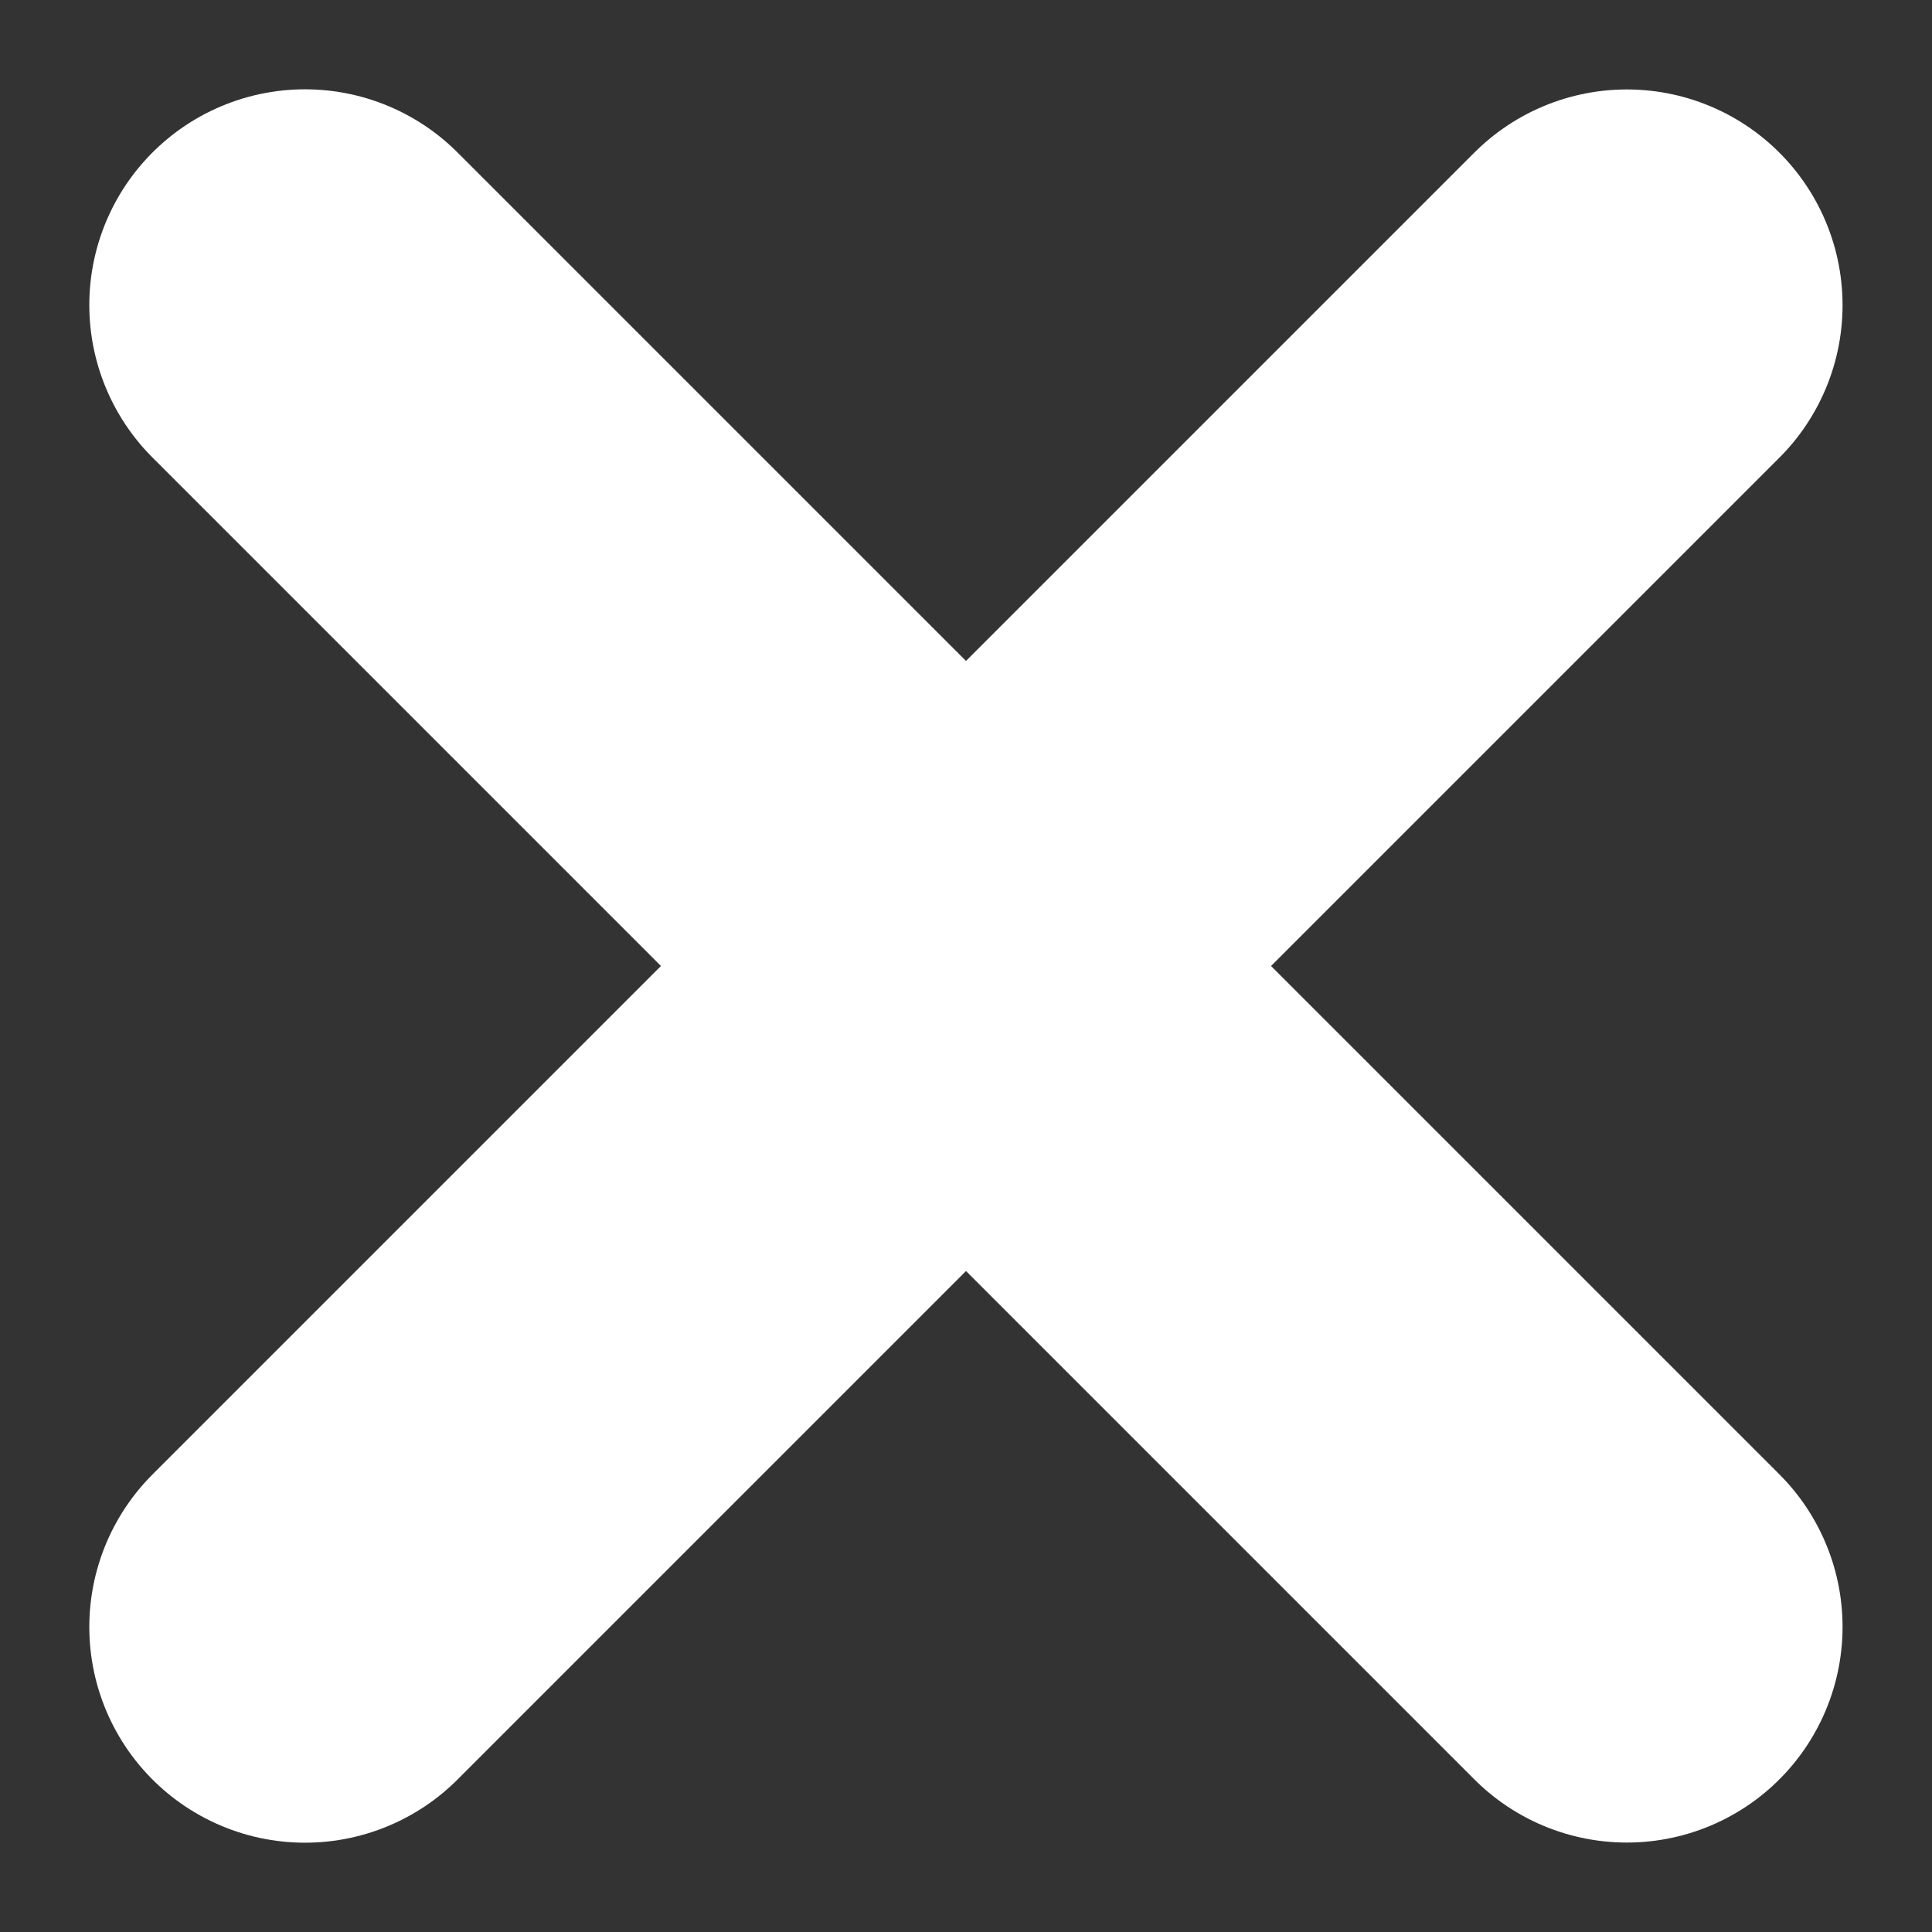
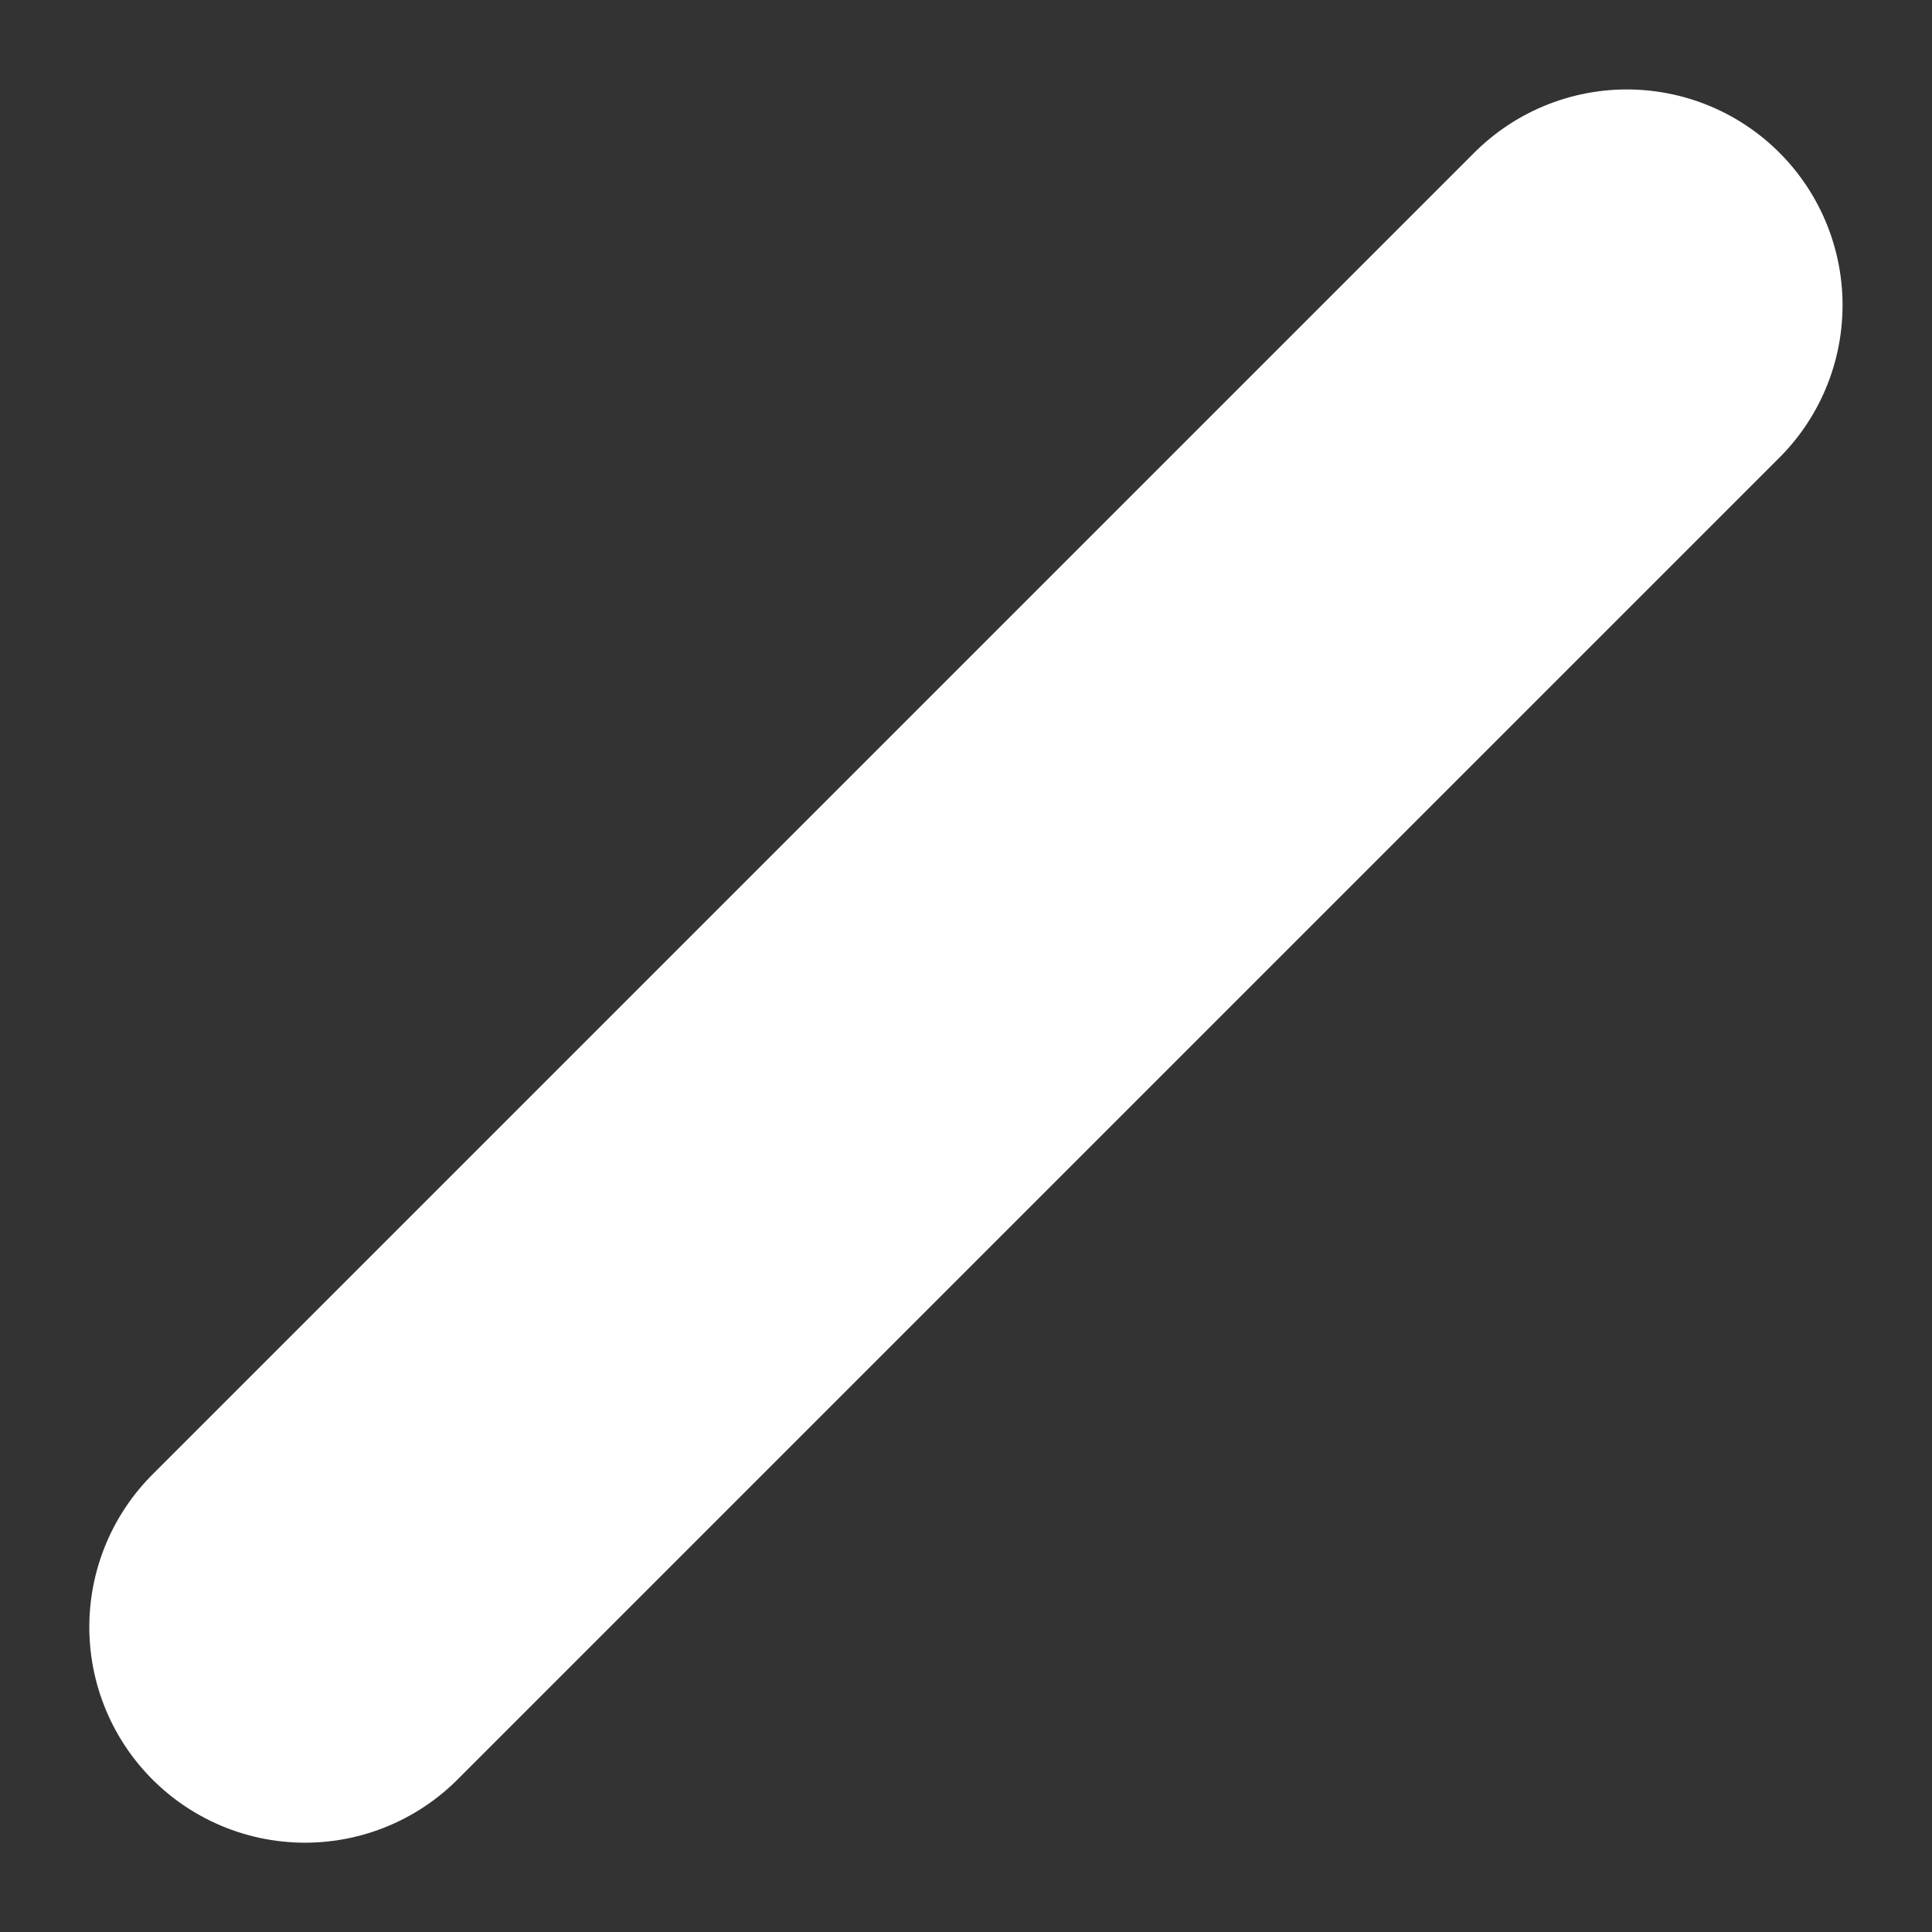
<svg xmlns="http://www.w3.org/2000/svg" width="13.435" height="13.436" viewBox="0 0 13.435 13.436">
  <rect x="0" y="0" width="13.435" height="13.436" fill="#333333" stroke="none" />
  <g data-name="Group 137666">
    <g data-name="Group 136027" fill="none" stroke="#fff" stroke-linecap="round" stroke-width="3">
-       <path data-name="Line 23" d="M2.121 2.121l9.192 9.192" />
      <path data-name="Line 24" d="M2.121 11.314l9.192-9.192" />
    </g>
  </g>
</svg>